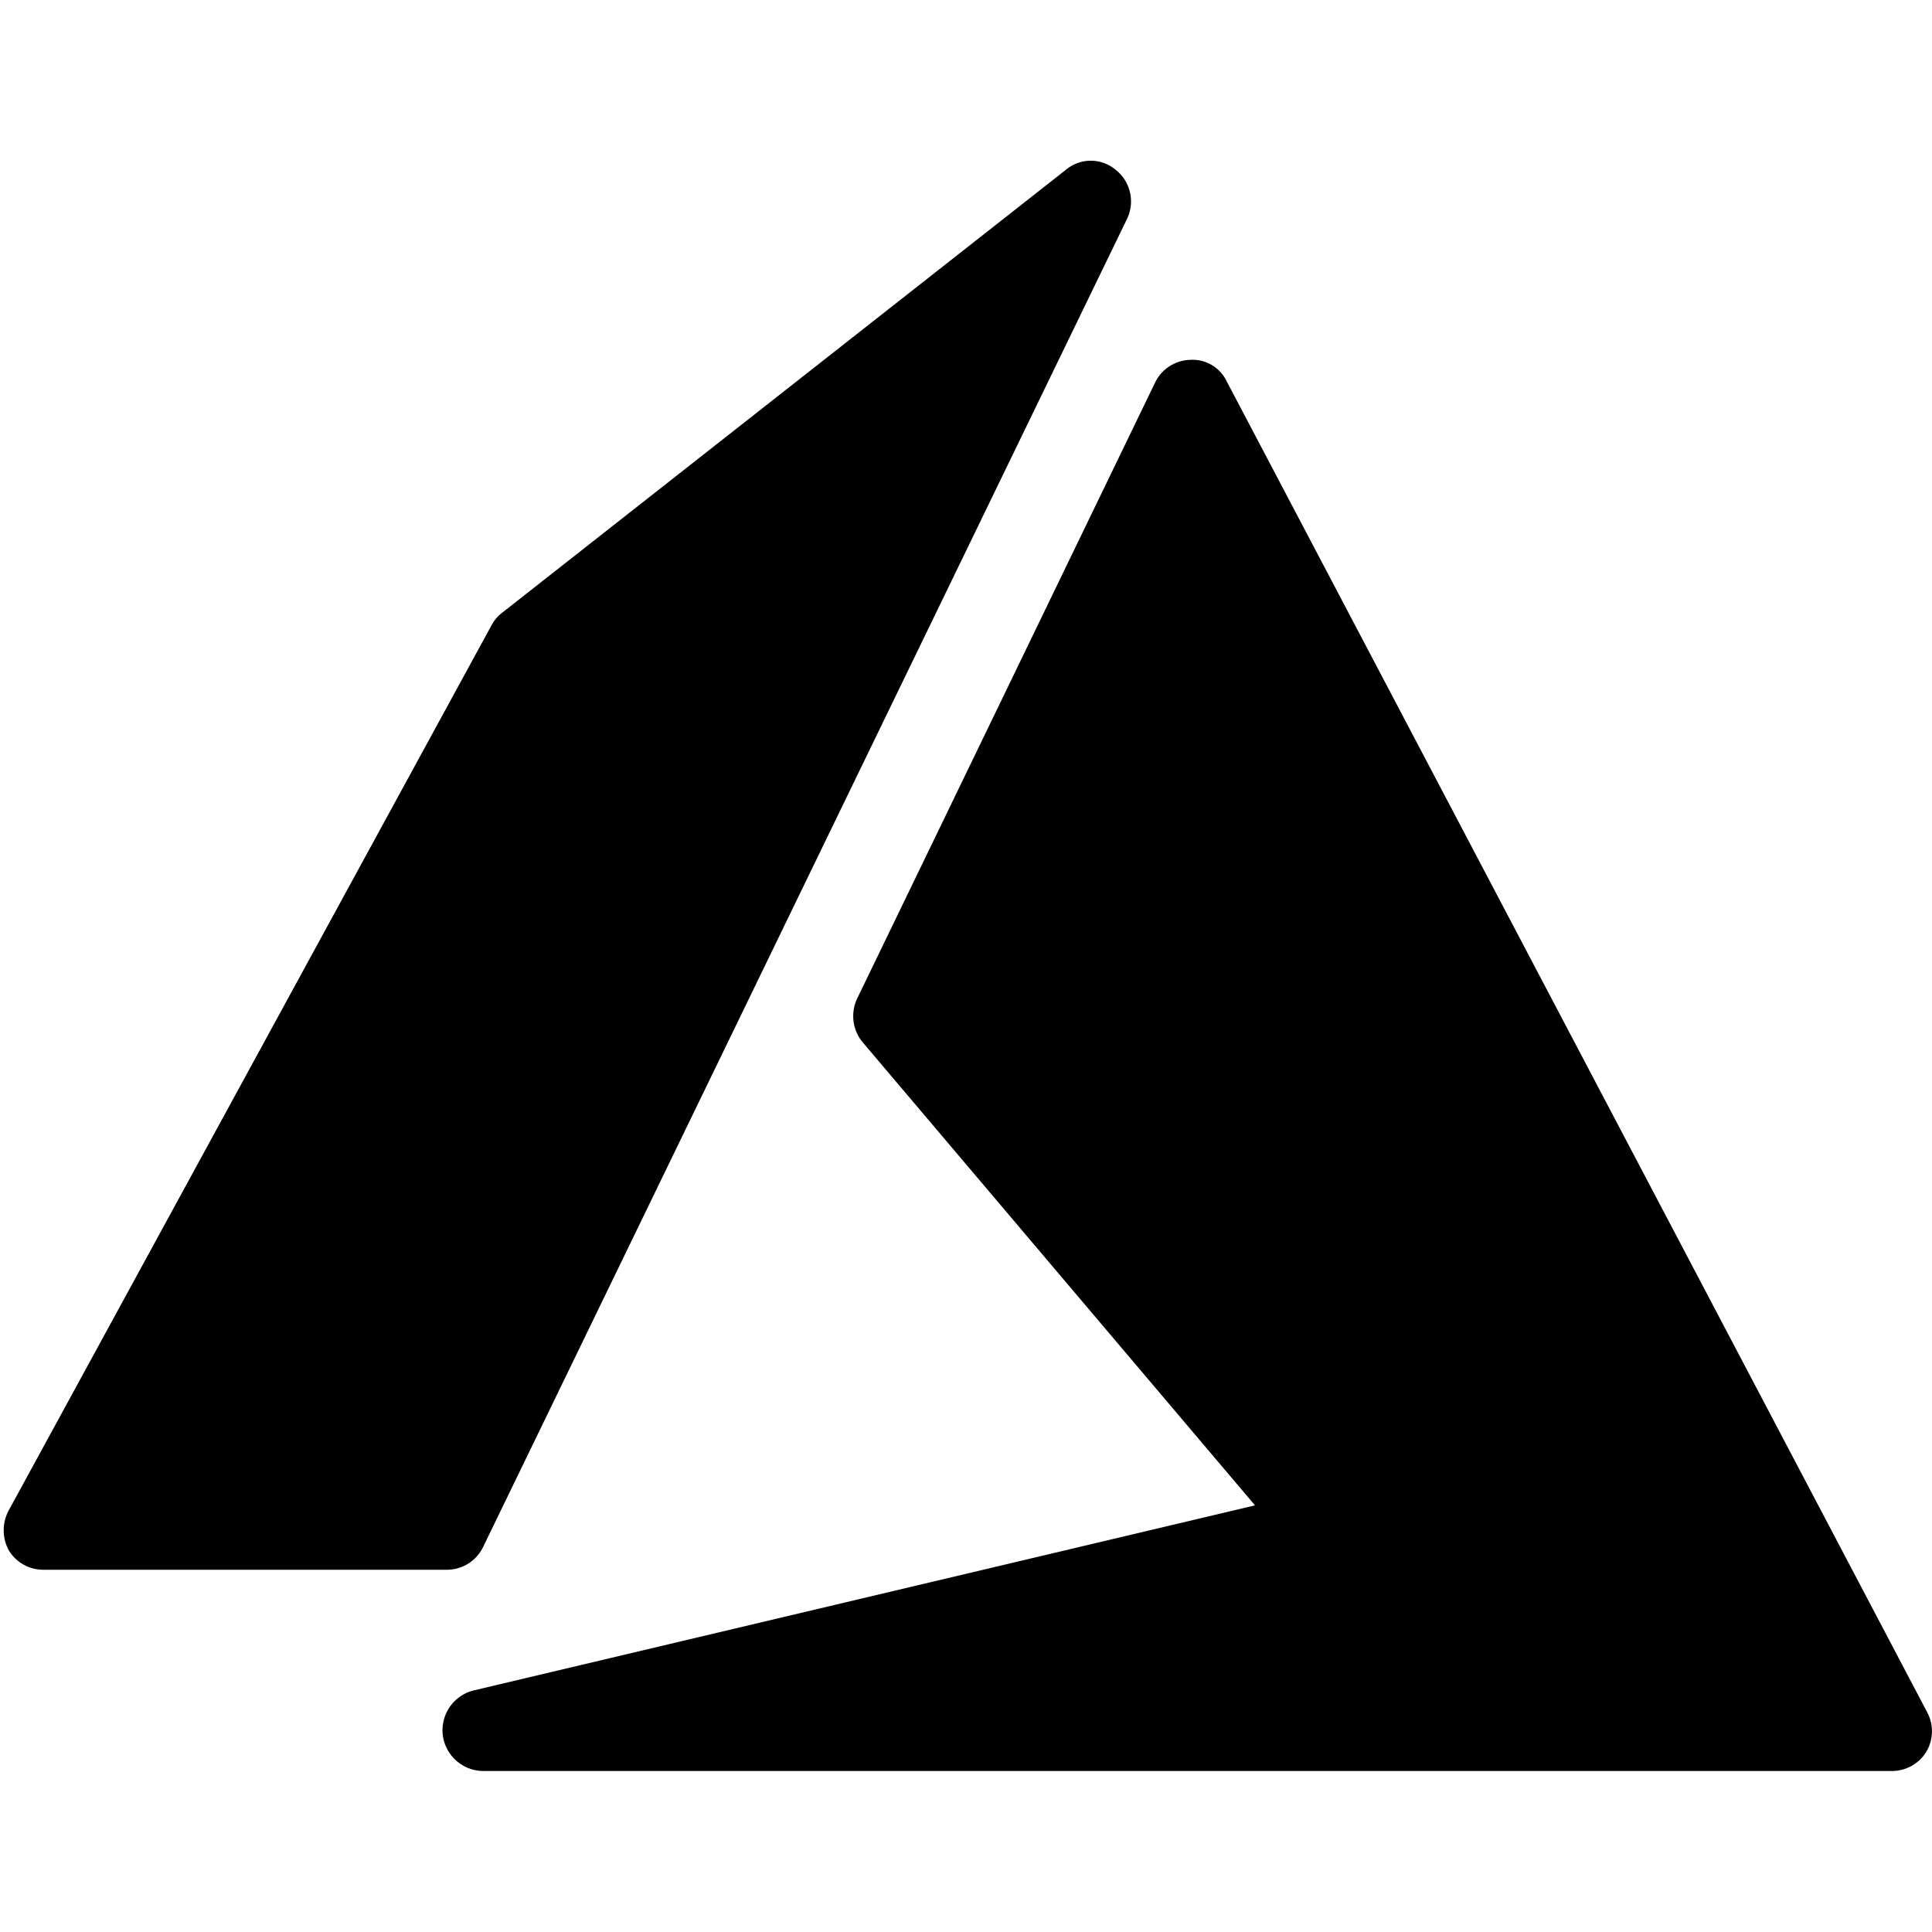
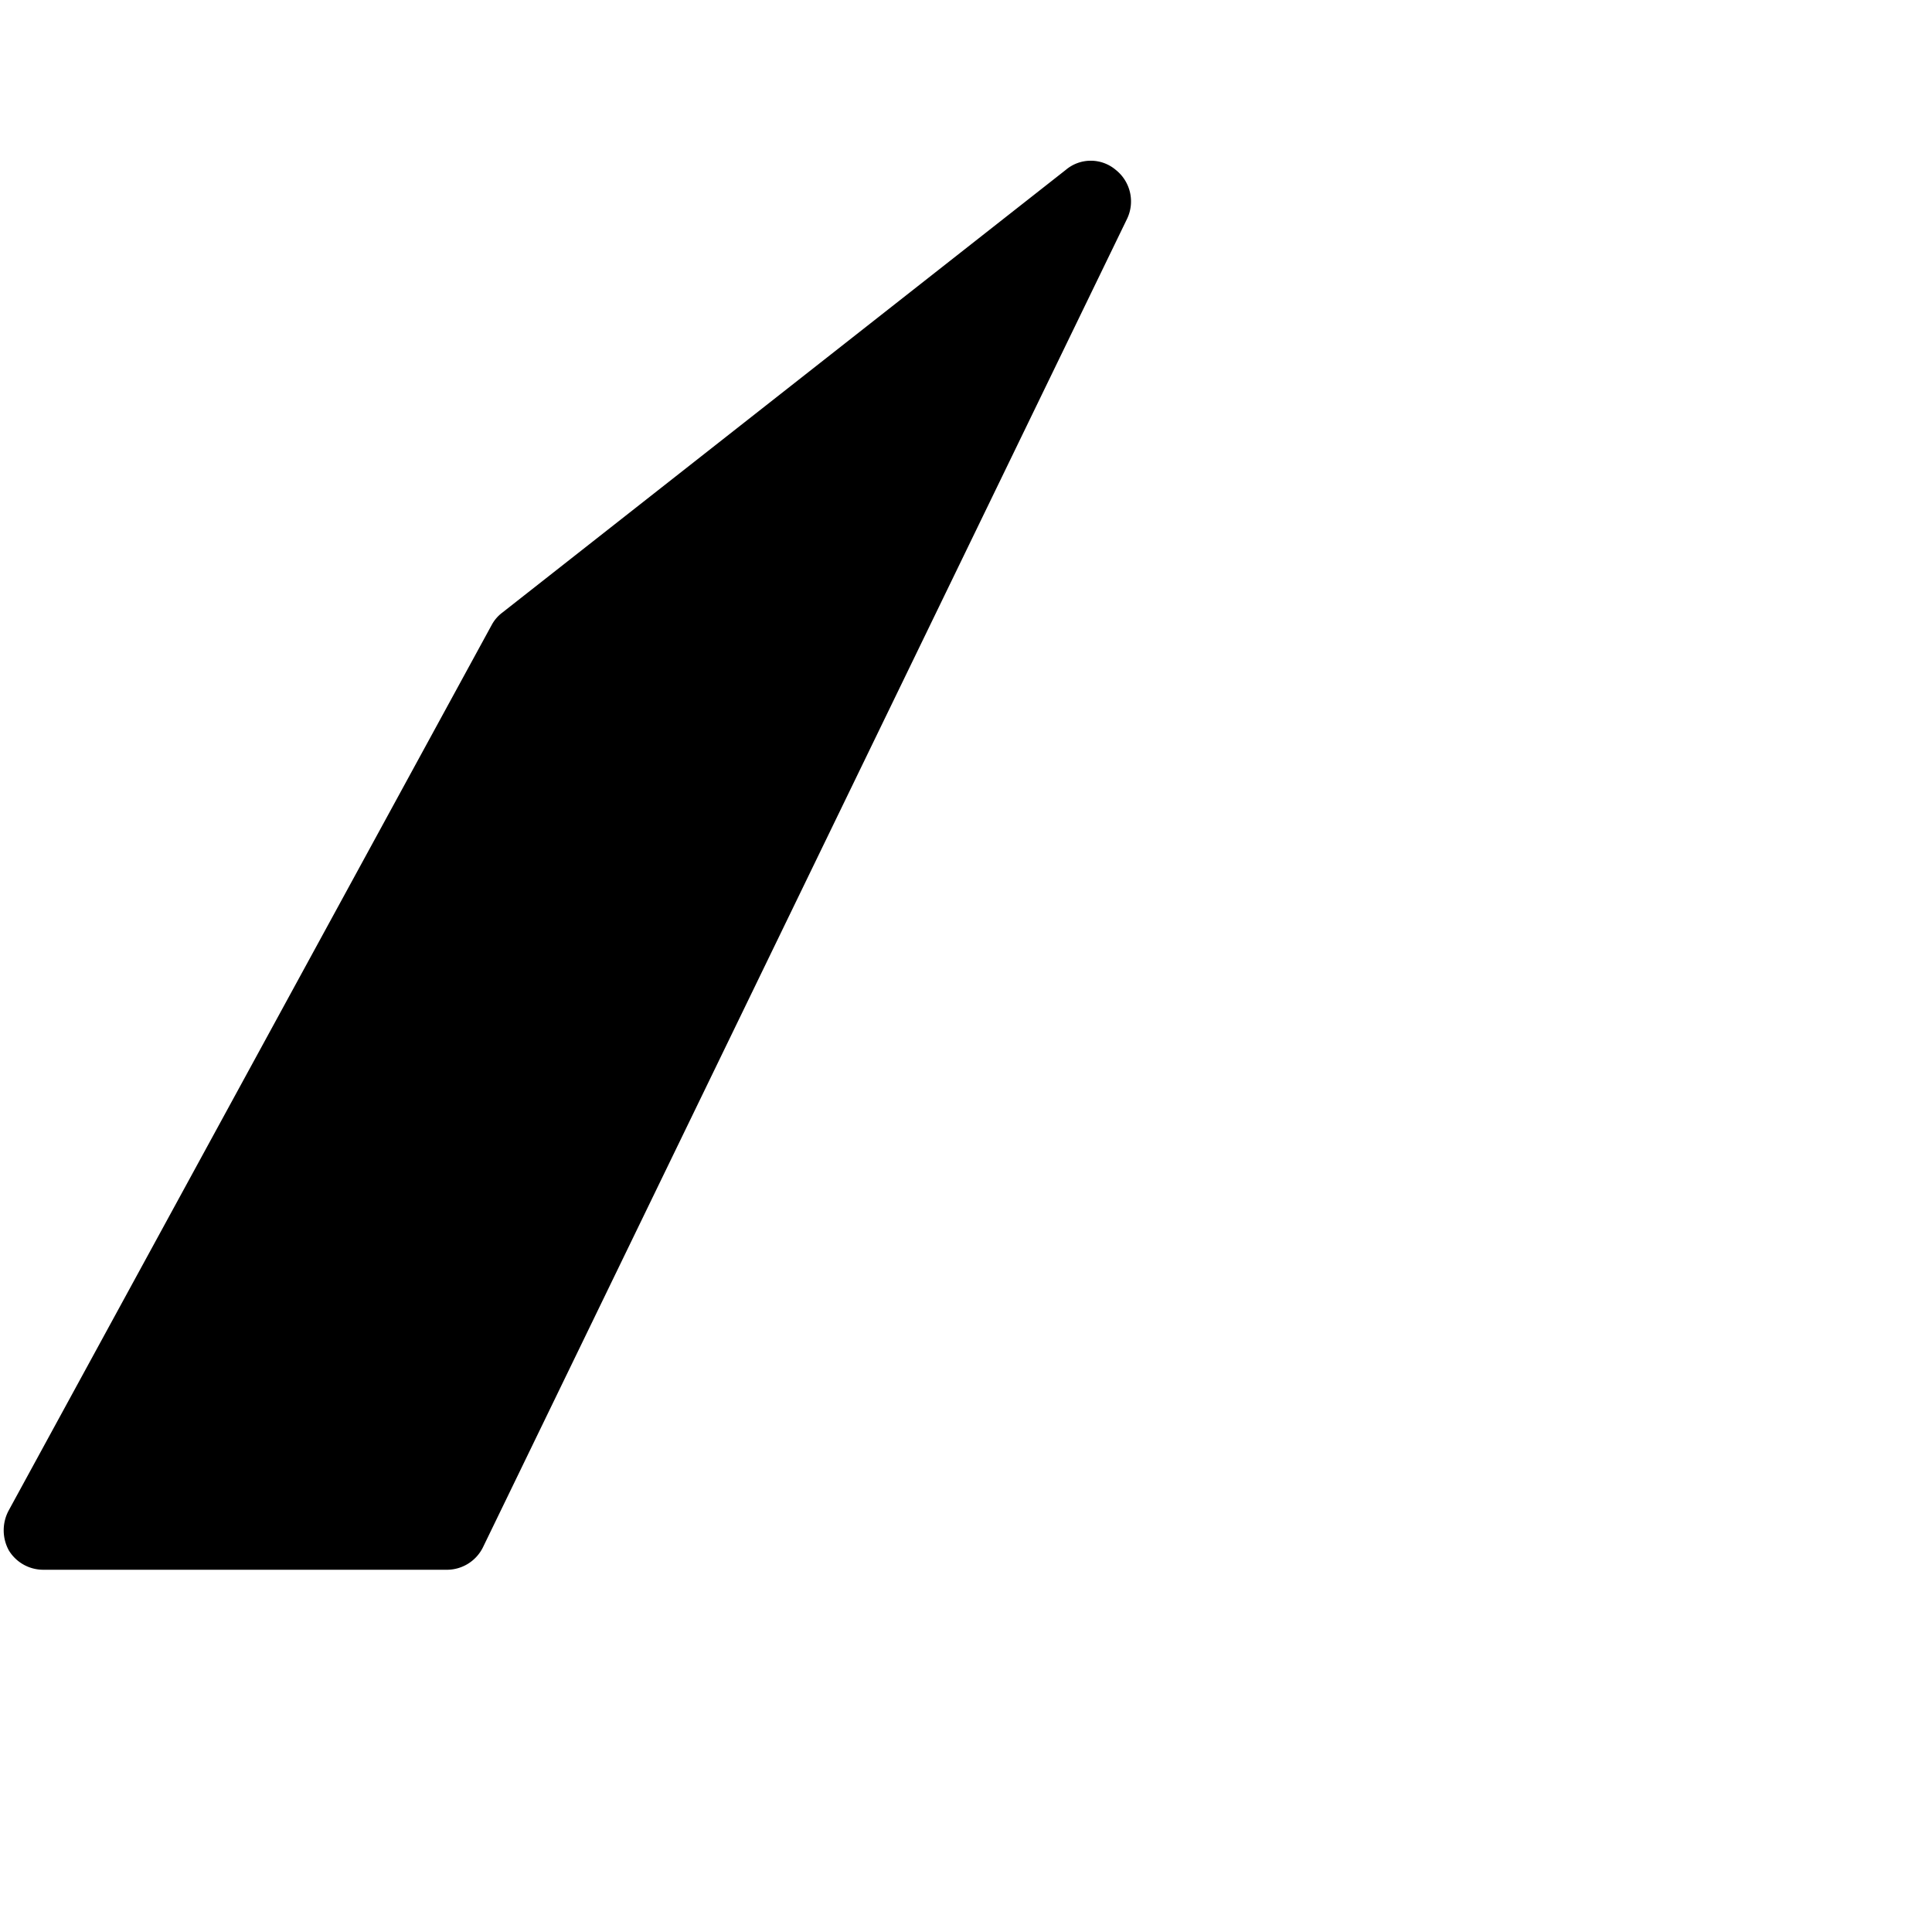
<svg xmlns="http://www.w3.org/2000/svg" viewBox="0 0 24 24">
  <g>
    <path d="m6 19.22 8 -16.5a0.5 0.5 0 0 0 -0.14 -0.61 0.48 0.48 0 0 0 -0.62 0l-7 5.5a0.47 0.47 0 0 0 -0.13 0.15l-6 11a0.52 0.52 0 0 0 0 0.5 0.5 0.5 0 0 0 0.43 0.24h5a0.5 0.5 0 0 0 0.46 -0.28Z" fill="#000000" stroke-width="1" />
-     <path d="m23.94 21.27 -8.7 -16.53a0.47 0.47 0 0 0 -0.45 -0.27 0.5 0.5 0 0 0 -0.44 0.28l-3.7 7.65a0.51 0.51 0 0 0 0.06 0.54l4.88 5.76L5.88 21a0.51 0.51 0 0 0 -0.38 0.55 0.51 0.51 0 0 0 0.5 0.45h17.5a0.5 0.5 0 0 0 0.43 -0.24 0.5 0.5 0 0 0 0.01 -0.49Z" fill="#000000" stroke-width="1" />
  </g>
</svg>